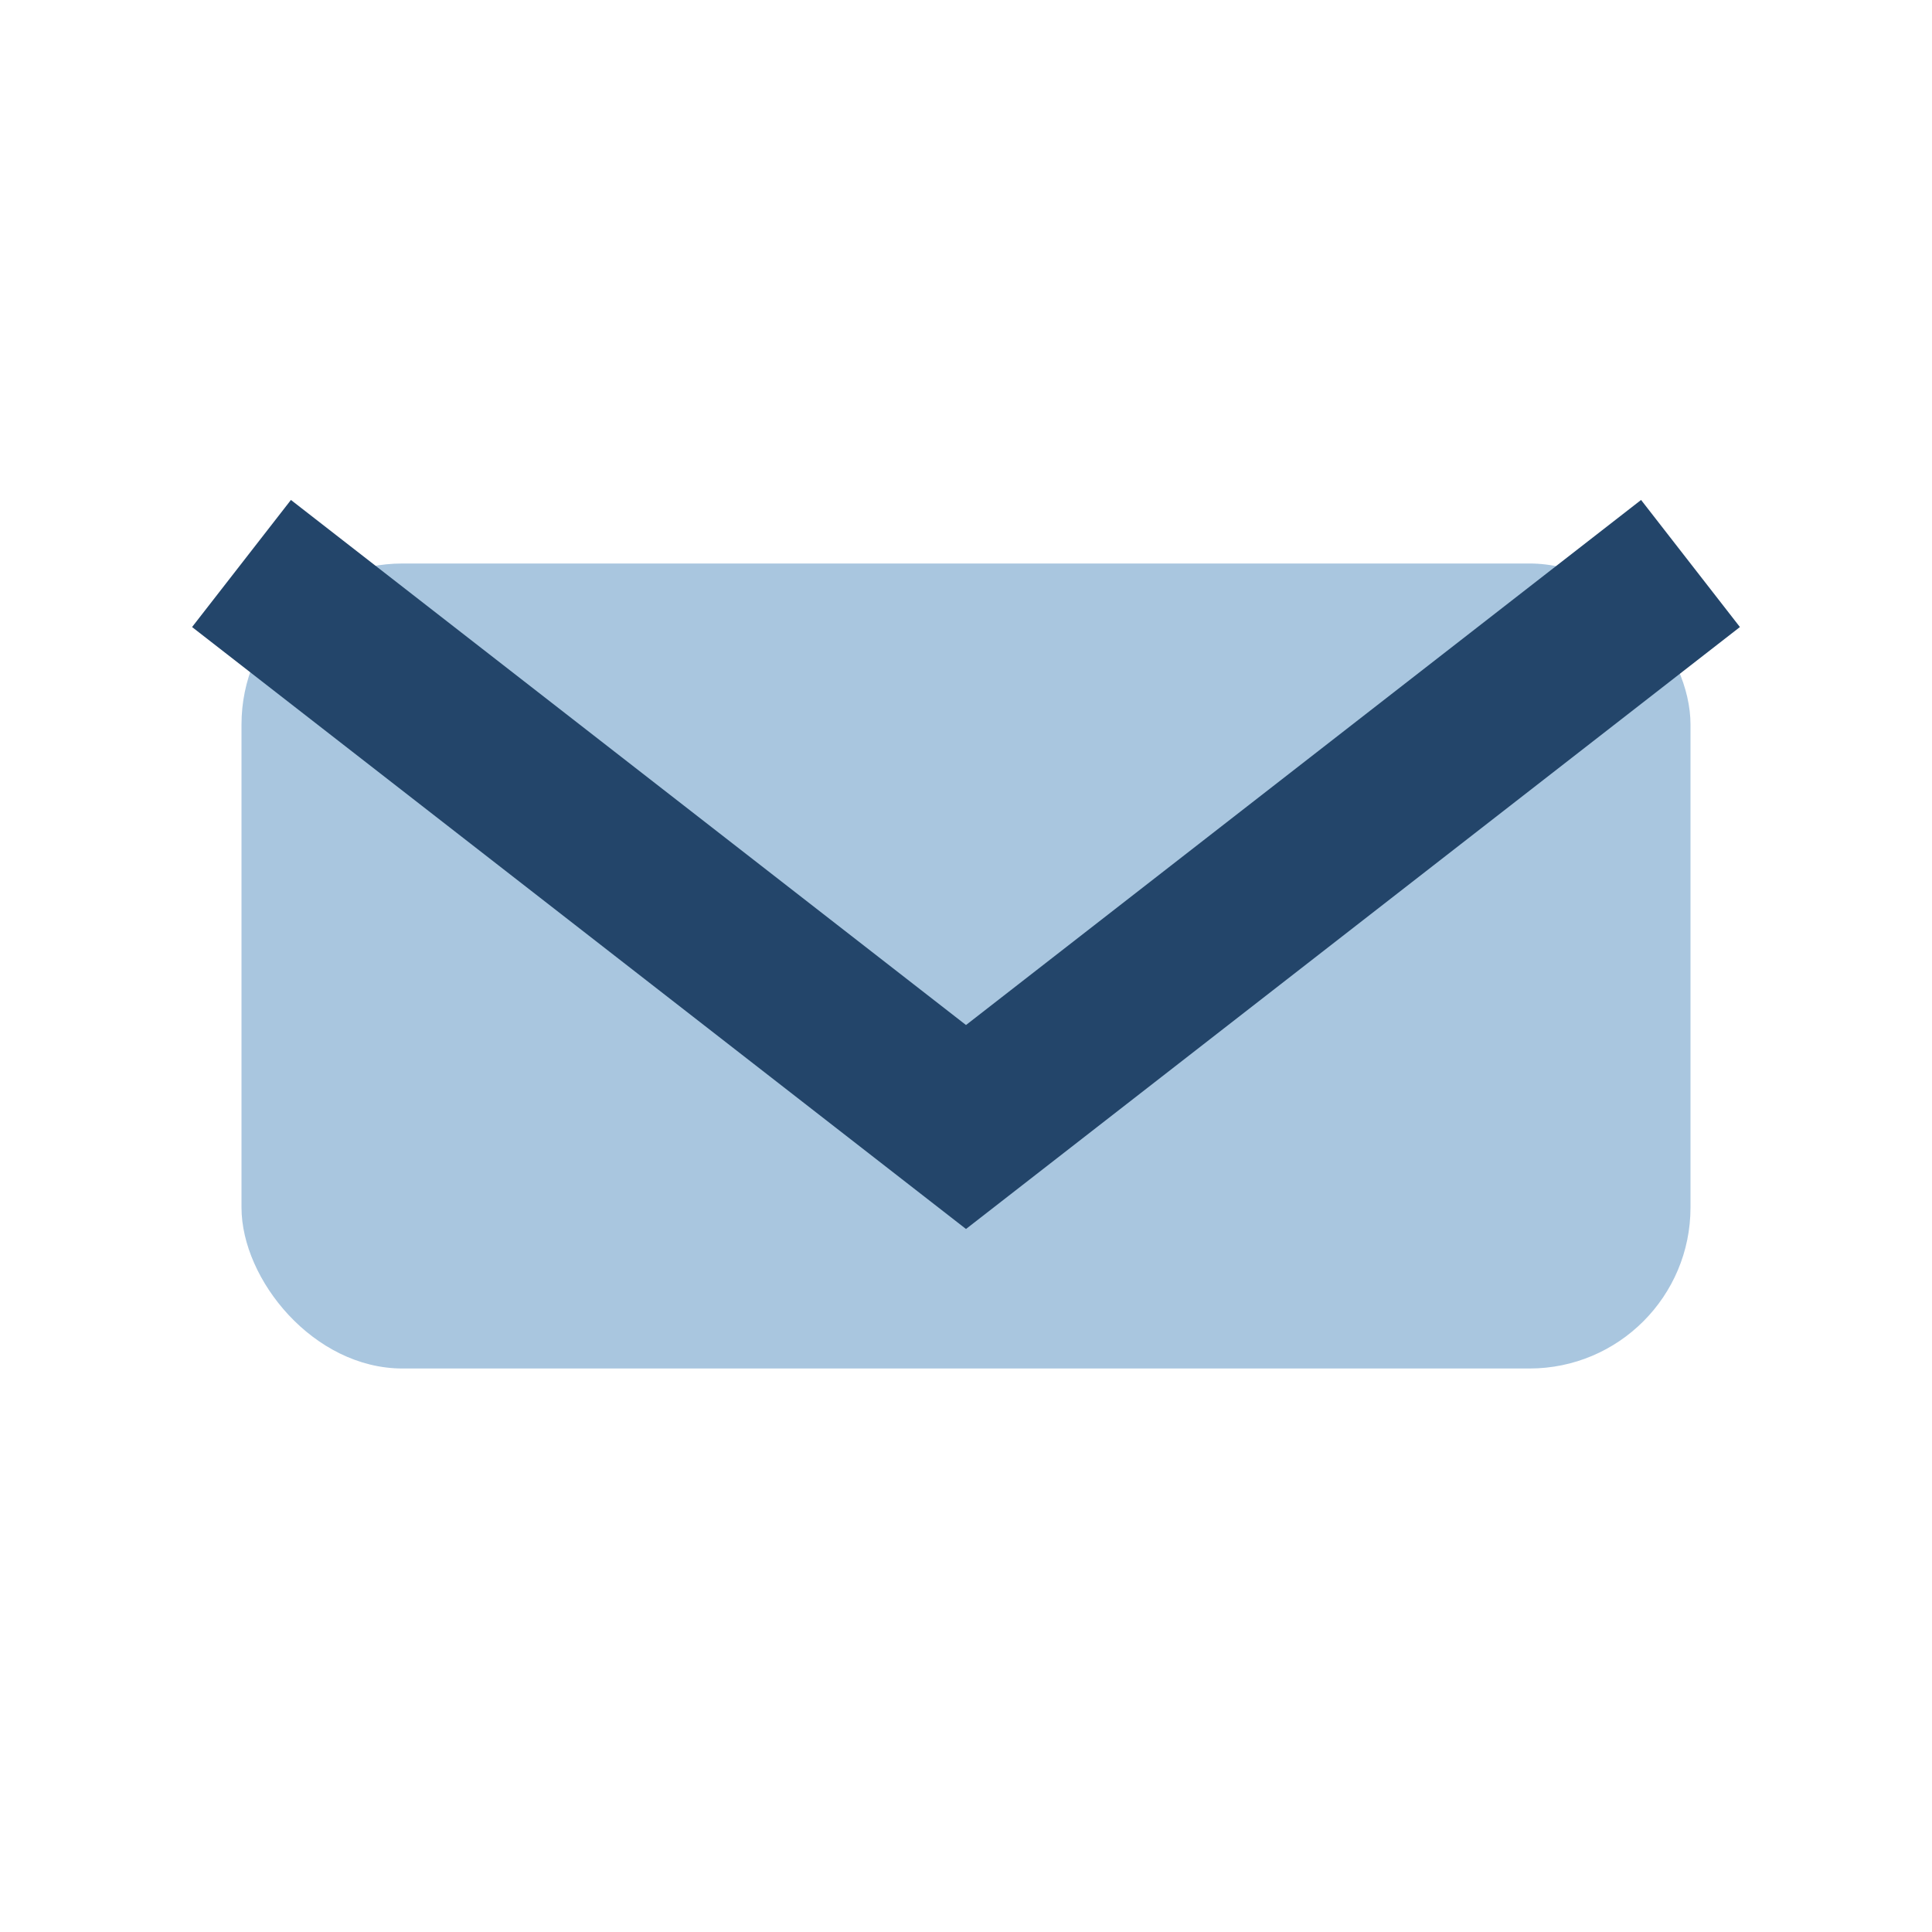
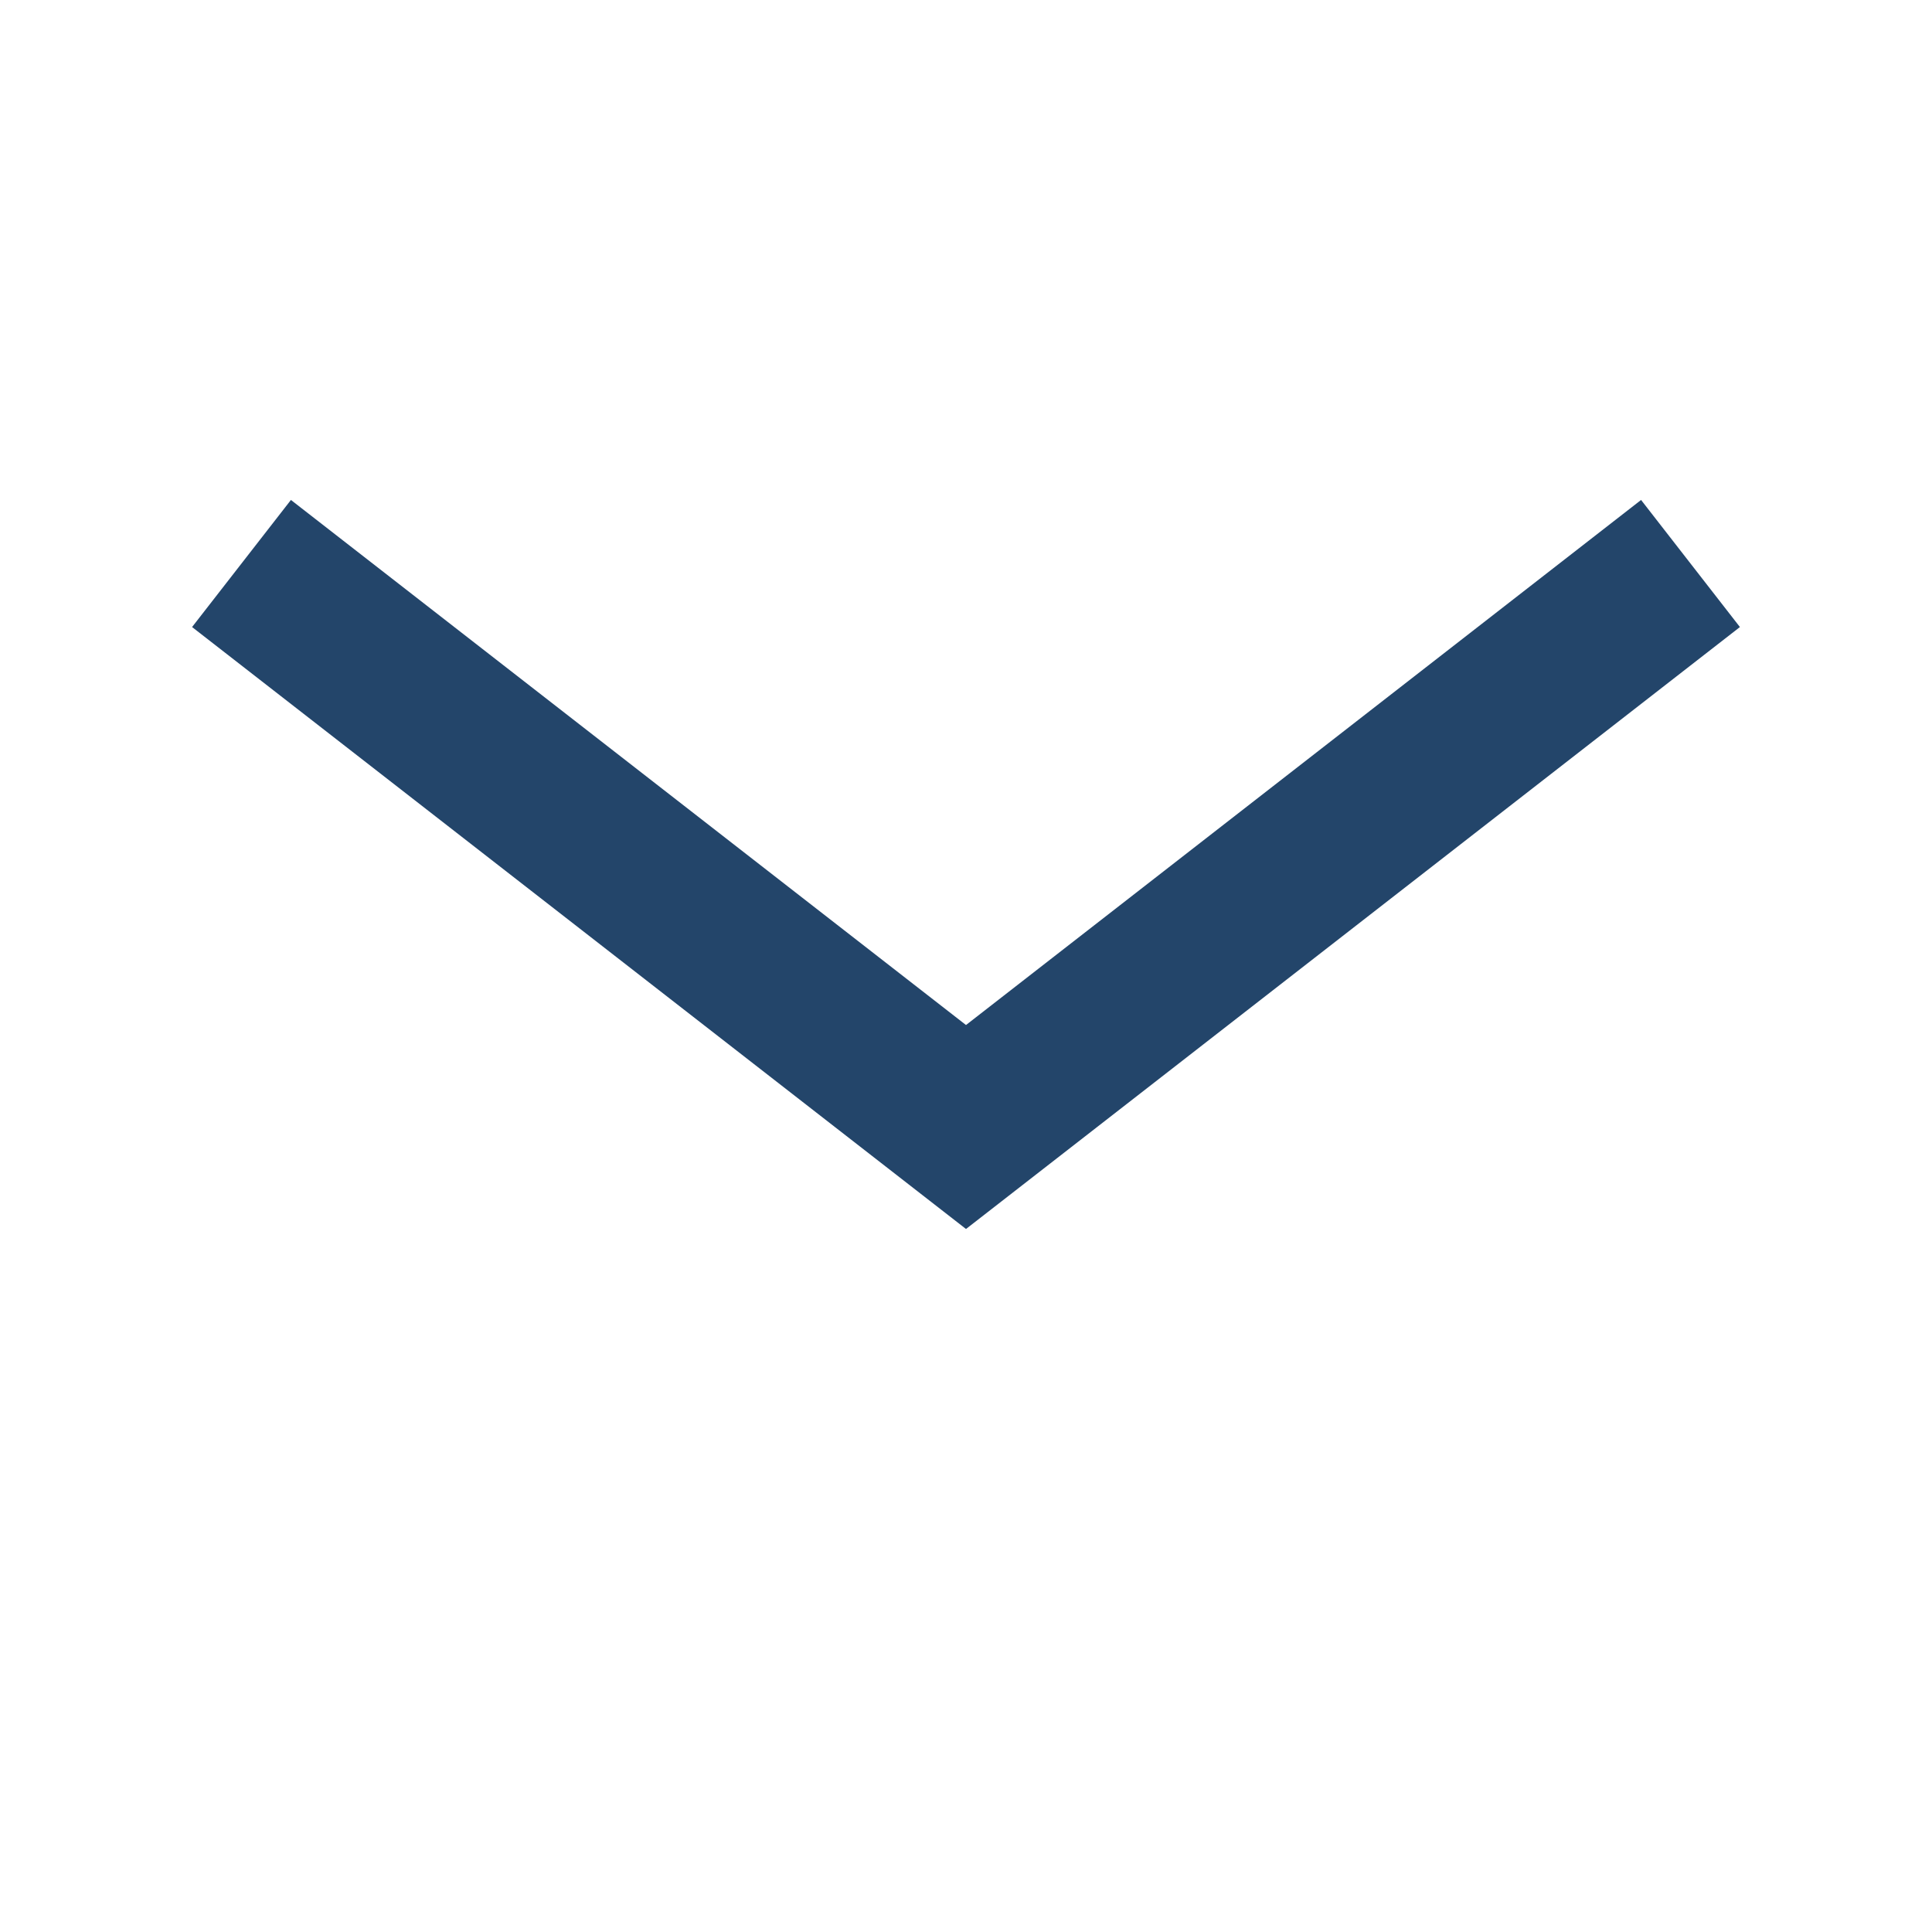
<svg xmlns="http://www.w3.org/2000/svg" width="24" height="24" viewBox="0 0 24 24">
-   <rect x="3" y="7" width="18" height="10" rx="2" fill="#A9C6DF" />
  <path d="M3 7l9 7 9-7" fill="none" stroke="#23456A" stroke-width="2" />
</svg>